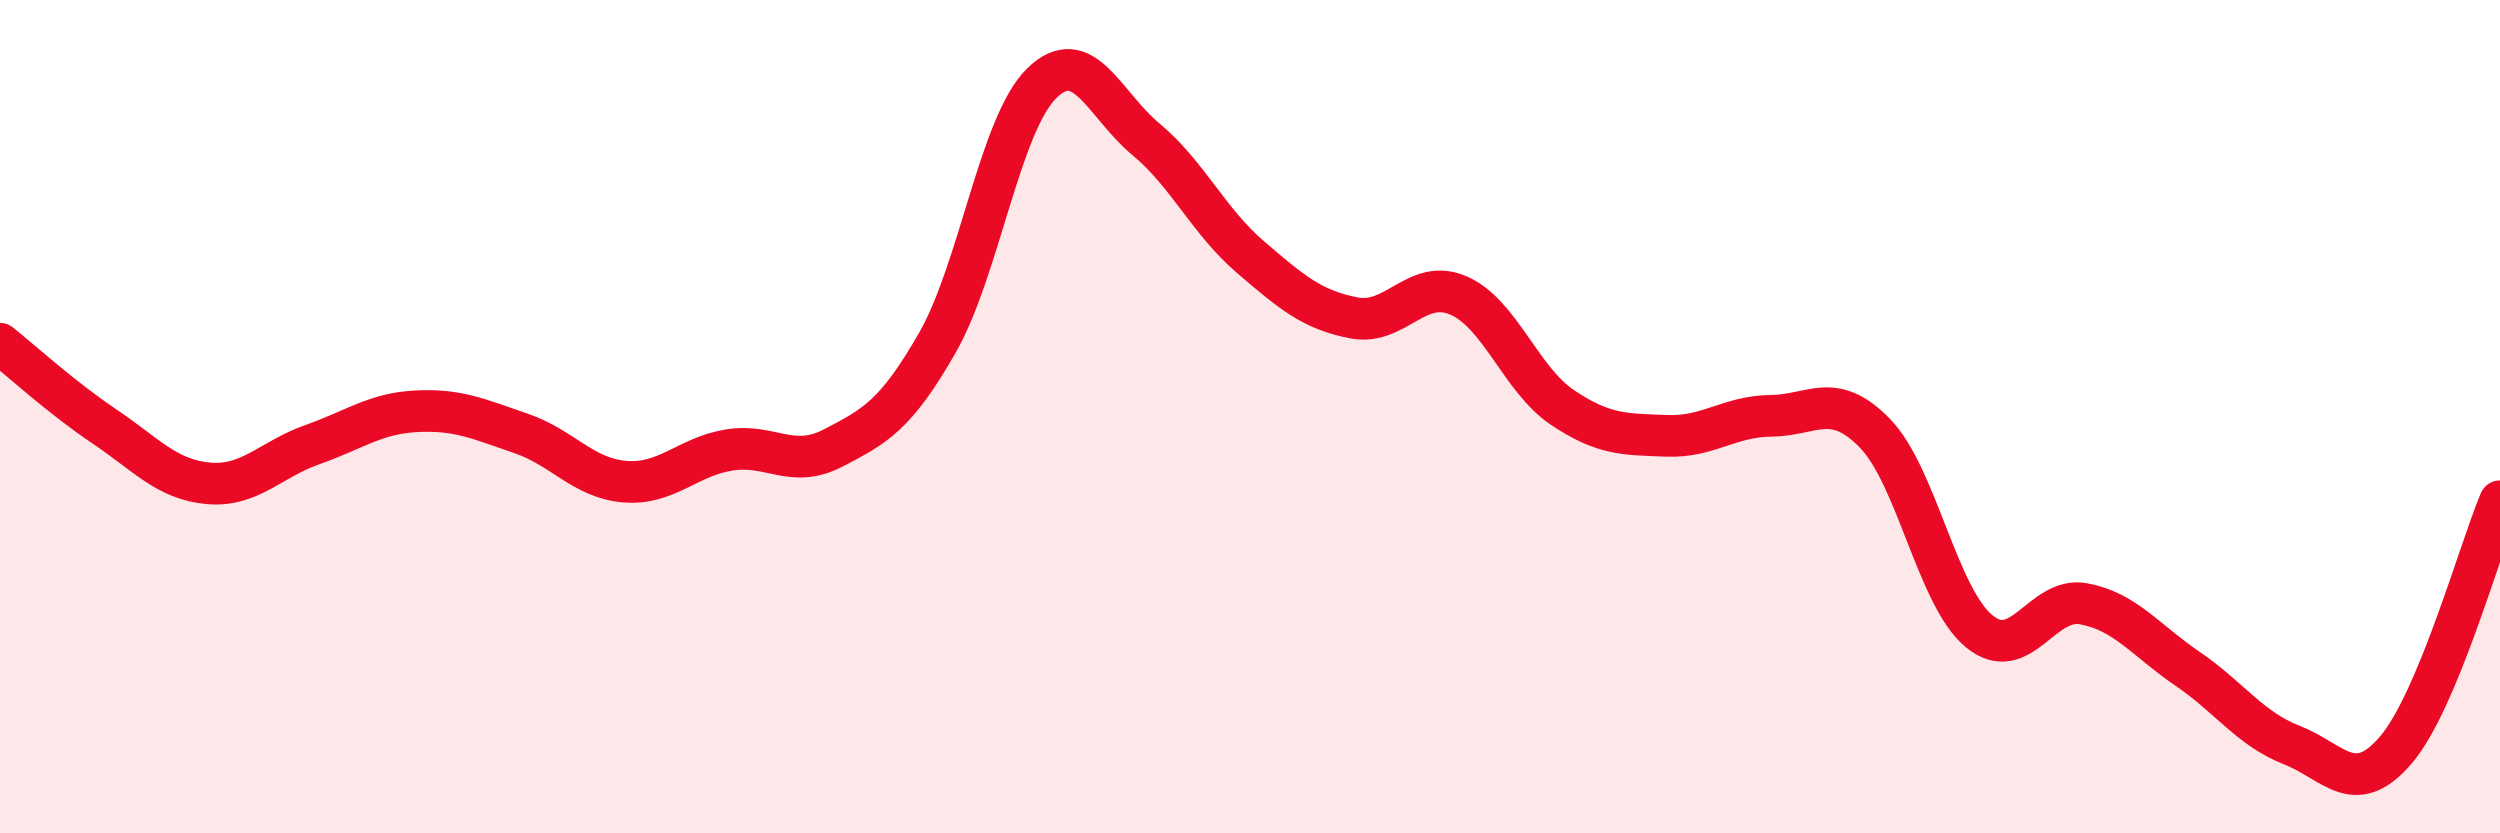
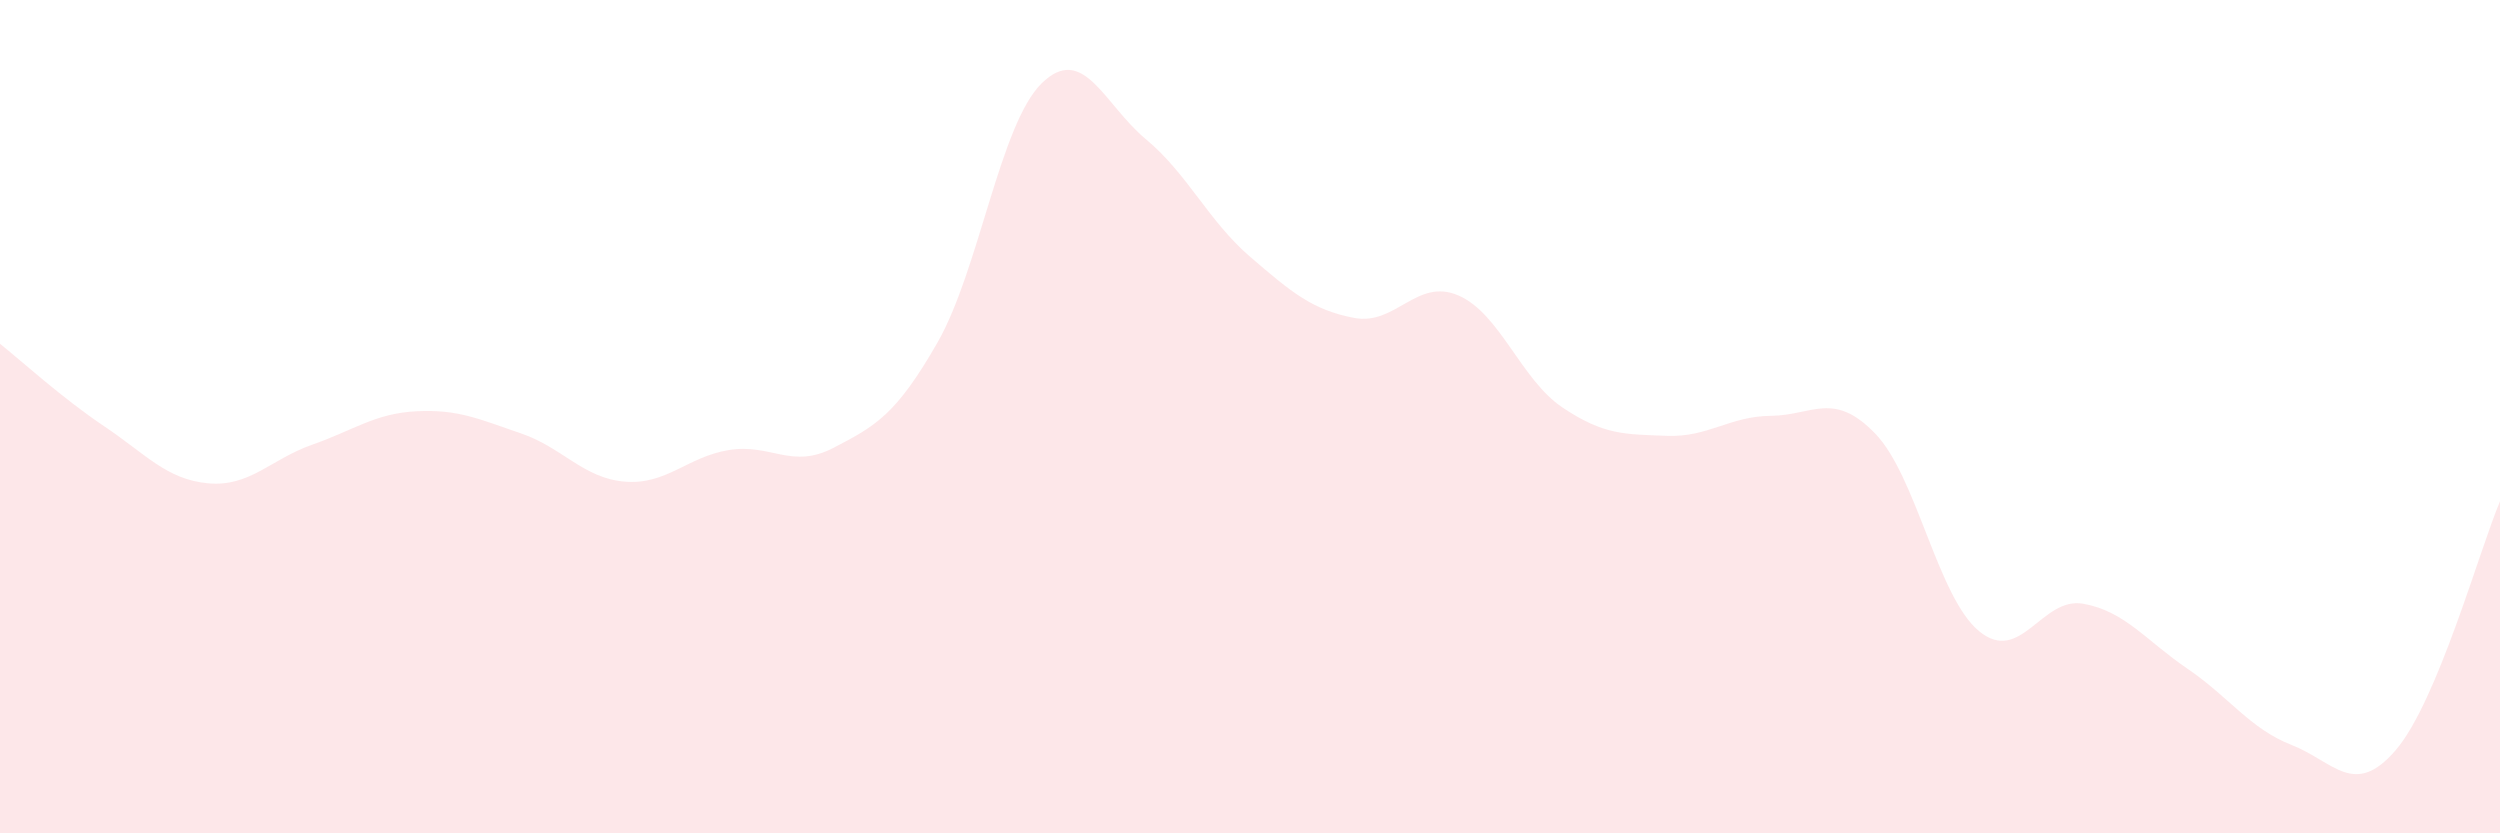
<svg xmlns="http://www.w3.org/2000/svg" width="60" height="20" viewBox="0 0 60 20">
  <path d="M 0,8.25 C 0.5,8.65 1.5,9.56 2.5,10.23 C 3.5,10.9 4,11.51 5,11.6 C 6,11.69 6.5,11.02 7.5,10.67 C 8.5,10.32 9,9.92 10,9.87 C 11,9.82 11.5,10.06 12.5,10.4 C 13.5,10.74 14,11.48 15,11.56 C 16,11.64 16.5,10.96 17.5,10.8 C 18.5,10.64 19,11.27 20,10.75 C 21,10.23 21.5,9.97 22.5,8.22 C 23.5,6.47 24,2.98 25,2 C 26,1.02 26.5,2.51 27.5,3.34 C 28.5,4.17 29,5.3 30,6.16 C 31,7.02 31.5,7.44 32.5,7.63 C 33.5,7.82 34,6.66 35,7.09 C 36,7.52 36.5,9.11 37.5,9.78 C 38.5,10.45 39,10.42 40,10.46 C 41,10.5 41.5,9.99 42.5,9.98 C 43.5,9.97 44,9.37 45,10.4 C 46,11.43 46.5,14.33 47.5,15.15 C 48.5,15.97 49,14.31 50,14.49 C 51,14.67 51.5,15.37 52.5,16.05 C 53.5,16.73 54,17.49 55,17.88 C 56,18.27 56.5,19.17 57.5,18 C 58.5,16.83 59.5,13.22 60,12.03L60 20L0 20Z" fill="#EB0A25" opacity="0.1" stroke-linecap="round" stroke-linejoin="round" />
-   <path d="M 0,8.25 C 0.5,8.65 1.5,9.56 2.5,10.23 C 3.5,10.9 4,11.51 5,11.6 C 6,11.69 6.5,11.02 7.5,10.67 C 8.5,10.32 9,9.92 10,9.87 C 11,9.82 11.5,10.06 12.5,10.4 C 13.5,10.74 14,11.48 15,11.56 C 16,11.64 16.5,10.96 17.5,10.8 C 18.5,10.64 19,11.27 20,10.75 C 21,10.23 21.5,9.97 22.5,8.22 C 23.5,6.47 24,2.98 25,2 C 26,1.02 26.5,2.51 27.5,3.34 C 28.5,4.17 29,5.3 30,6.16 C 31,7.02 31.5,7.44 32.5,7.63 C 33.5,7.82 34,6.66 35,7.09 C 36,7.52 36.5,9.11 37.5,9.78 C 38.5,10.45 39,10.42 40,10.46 C 41,10.5 41.5,9.99 42.5,9.98 C 43.5,9.97 44,9.37 45,10.4 C 46,11.43 46.5,14.33 47.5,15.15 C 48.5,15.97 49,14.31 50,14.49 C 51,14.67 51.5,15.37 52.5,16.05 C 53.5,16.73 54,17.49 55,17.88 C 56,18.27 56.5,19.17 57.5,18 C 58.5,16.83 59.5,13.22 60,12.03" stroke="#EB0A25" stroke-width="1" fill="none" stroke-linecap="round" stroke-linejoin="round" />
</svg>